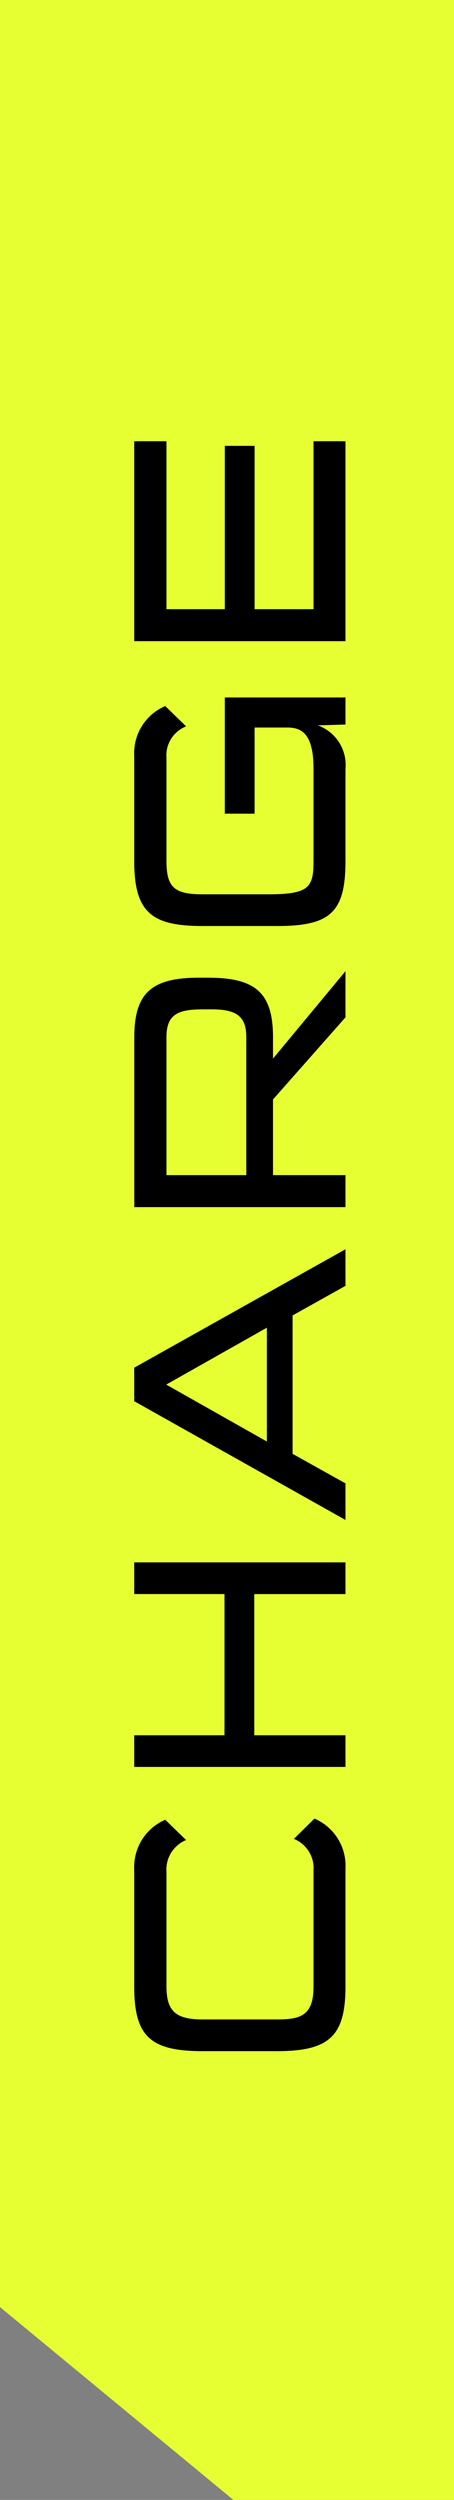
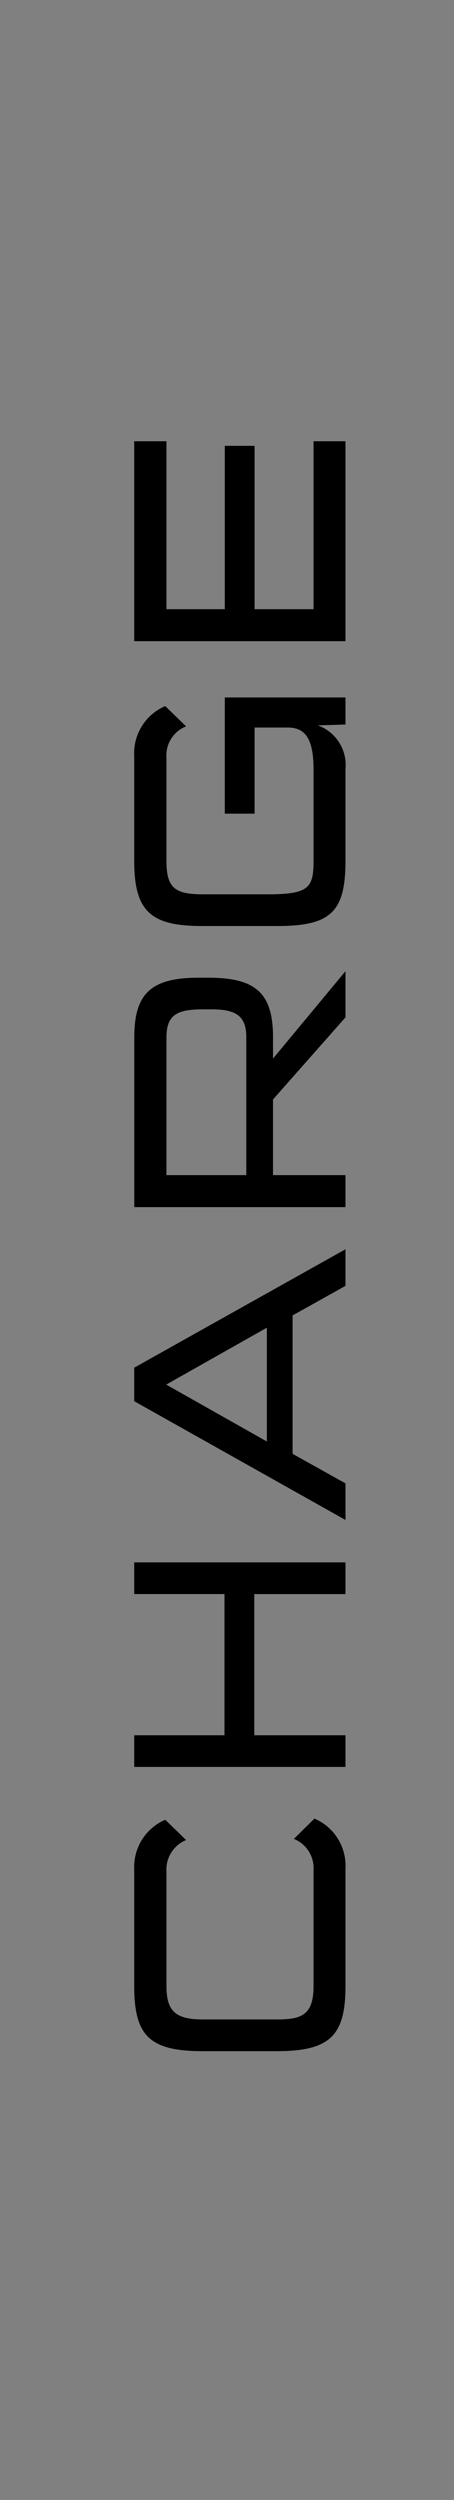
<svg xmlns="http://www.w3.org/2000/svg" width="26.614" height="146.299" viewBox="0 0 26.614 146.299">
  <rect x="0" y="0" width="26.614" height="146.299" fill="#808080" stroke="none" />
  <g id="グループ_1522" data-name="グループ 1522" transform="translate(-1545.764 -655.479)">
-     <path id="パス_772" data-name="パス 772" d="M55.614,83.074v146.3H42.681L29,218.089V83.074Z" transform="translate(1516.764 572.404)" fill="#e6ff33" />
    <path id="パス_992" data-name="パス 992" d="M11.808,0a3,3,0,0,0,2.916-1.818L13.536-3.024A1.847,1.847,0,0,1,11.7-1.872H4.914C3.222-1.872,2.97-2.592,2.97-4V-8.37c0-1.6.5-2.124,1.944-2.124h6.7a1.862,1.862,0,0,1,1.854,1.152l1.188-1.224a3.015,3.015,0,0,0-2.916-1.818H4.914c-2.916,0-3.8.918-3.8,4.014v4.356C1.116-.936,2,0,4.914,0Zm17.91,0V-12.384H27.864v5.292H19.6v-5.292H17.748V0H19.6V-5.346h8.262V0ZM48.042,0l-6.93-12.384H39.15L32.2,0h2.142l1.728-3.1h8.1L45.9,0Zm-4.59-4.608h-6.66l3.33-5.9ZM64.314,0,59.2-4.248h1.242c2.61,0,3.492-1.026,3.492-3.8V-8.6c0-2.772-.9-3.78-3.492-3.78H50.508V0H52.38V-4.248h4.428L61.614,0ZM62.082-7.83c0,1.512-.468,2.016-1.638,2.016H52.38v-4.68h8.064c1.332,0,1.638.648,1.638,2.142ZM80.334,0V-7.074h-6.8v1.746h5.04v1.944c0,.972-.576,1.512-2.448,1.512H70.758c-1.566,0-1.944-.288-1.944-2.682V-8.37c0-1.674.414-2.124,1.962-2.124h6.03a1.819,1.819,0,0,1,1.836,1.152l1.188-1.224a3,3,0,0,0-2.916-1.818H70.758c-3.024,0-3.8,1.044-3.8,4.014v4.356c0,3.1.774,4.014,3.8,4.014H76.14A2.466,2.466,0,0,0,78.7-1.62L78.75,0ZM95.328,0V-1.872H85.5V-5.328h9.558V-7.074H85.5v-3.42h9.828v-1.89h-11.7V0Z" transform="translate(1566.016 776.629) rotate(-90)" />
  </g>
</svg>